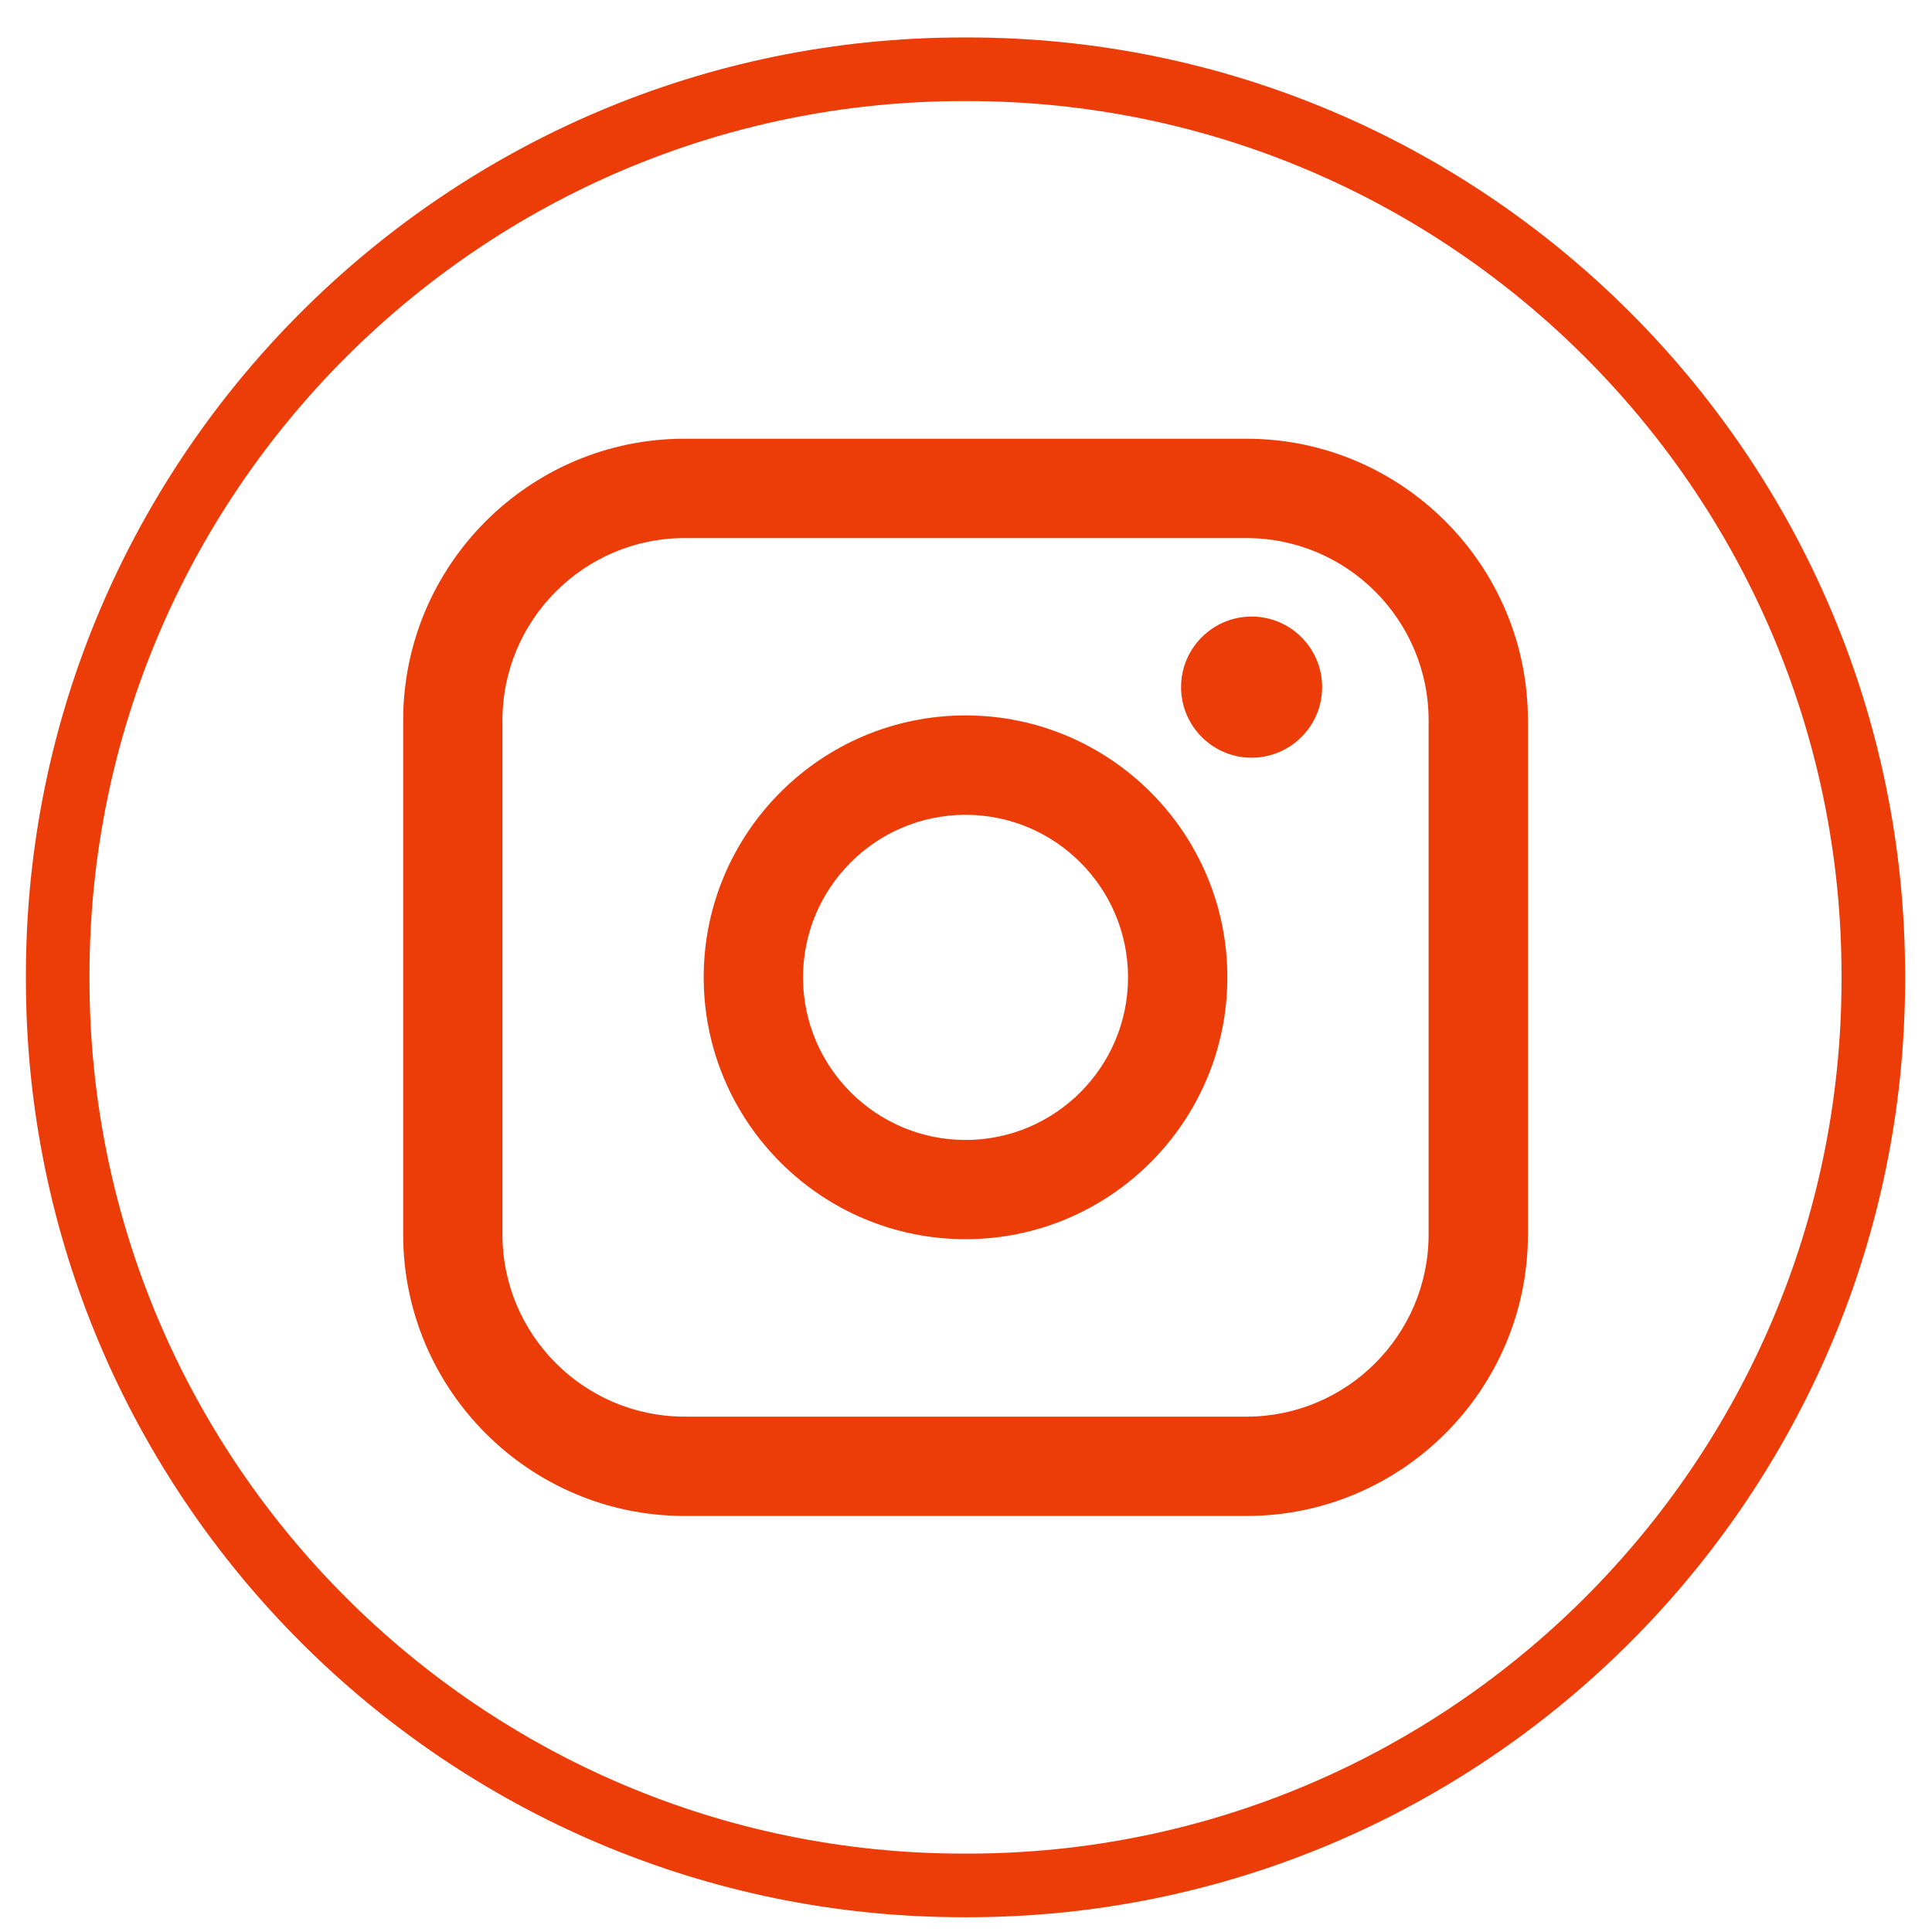
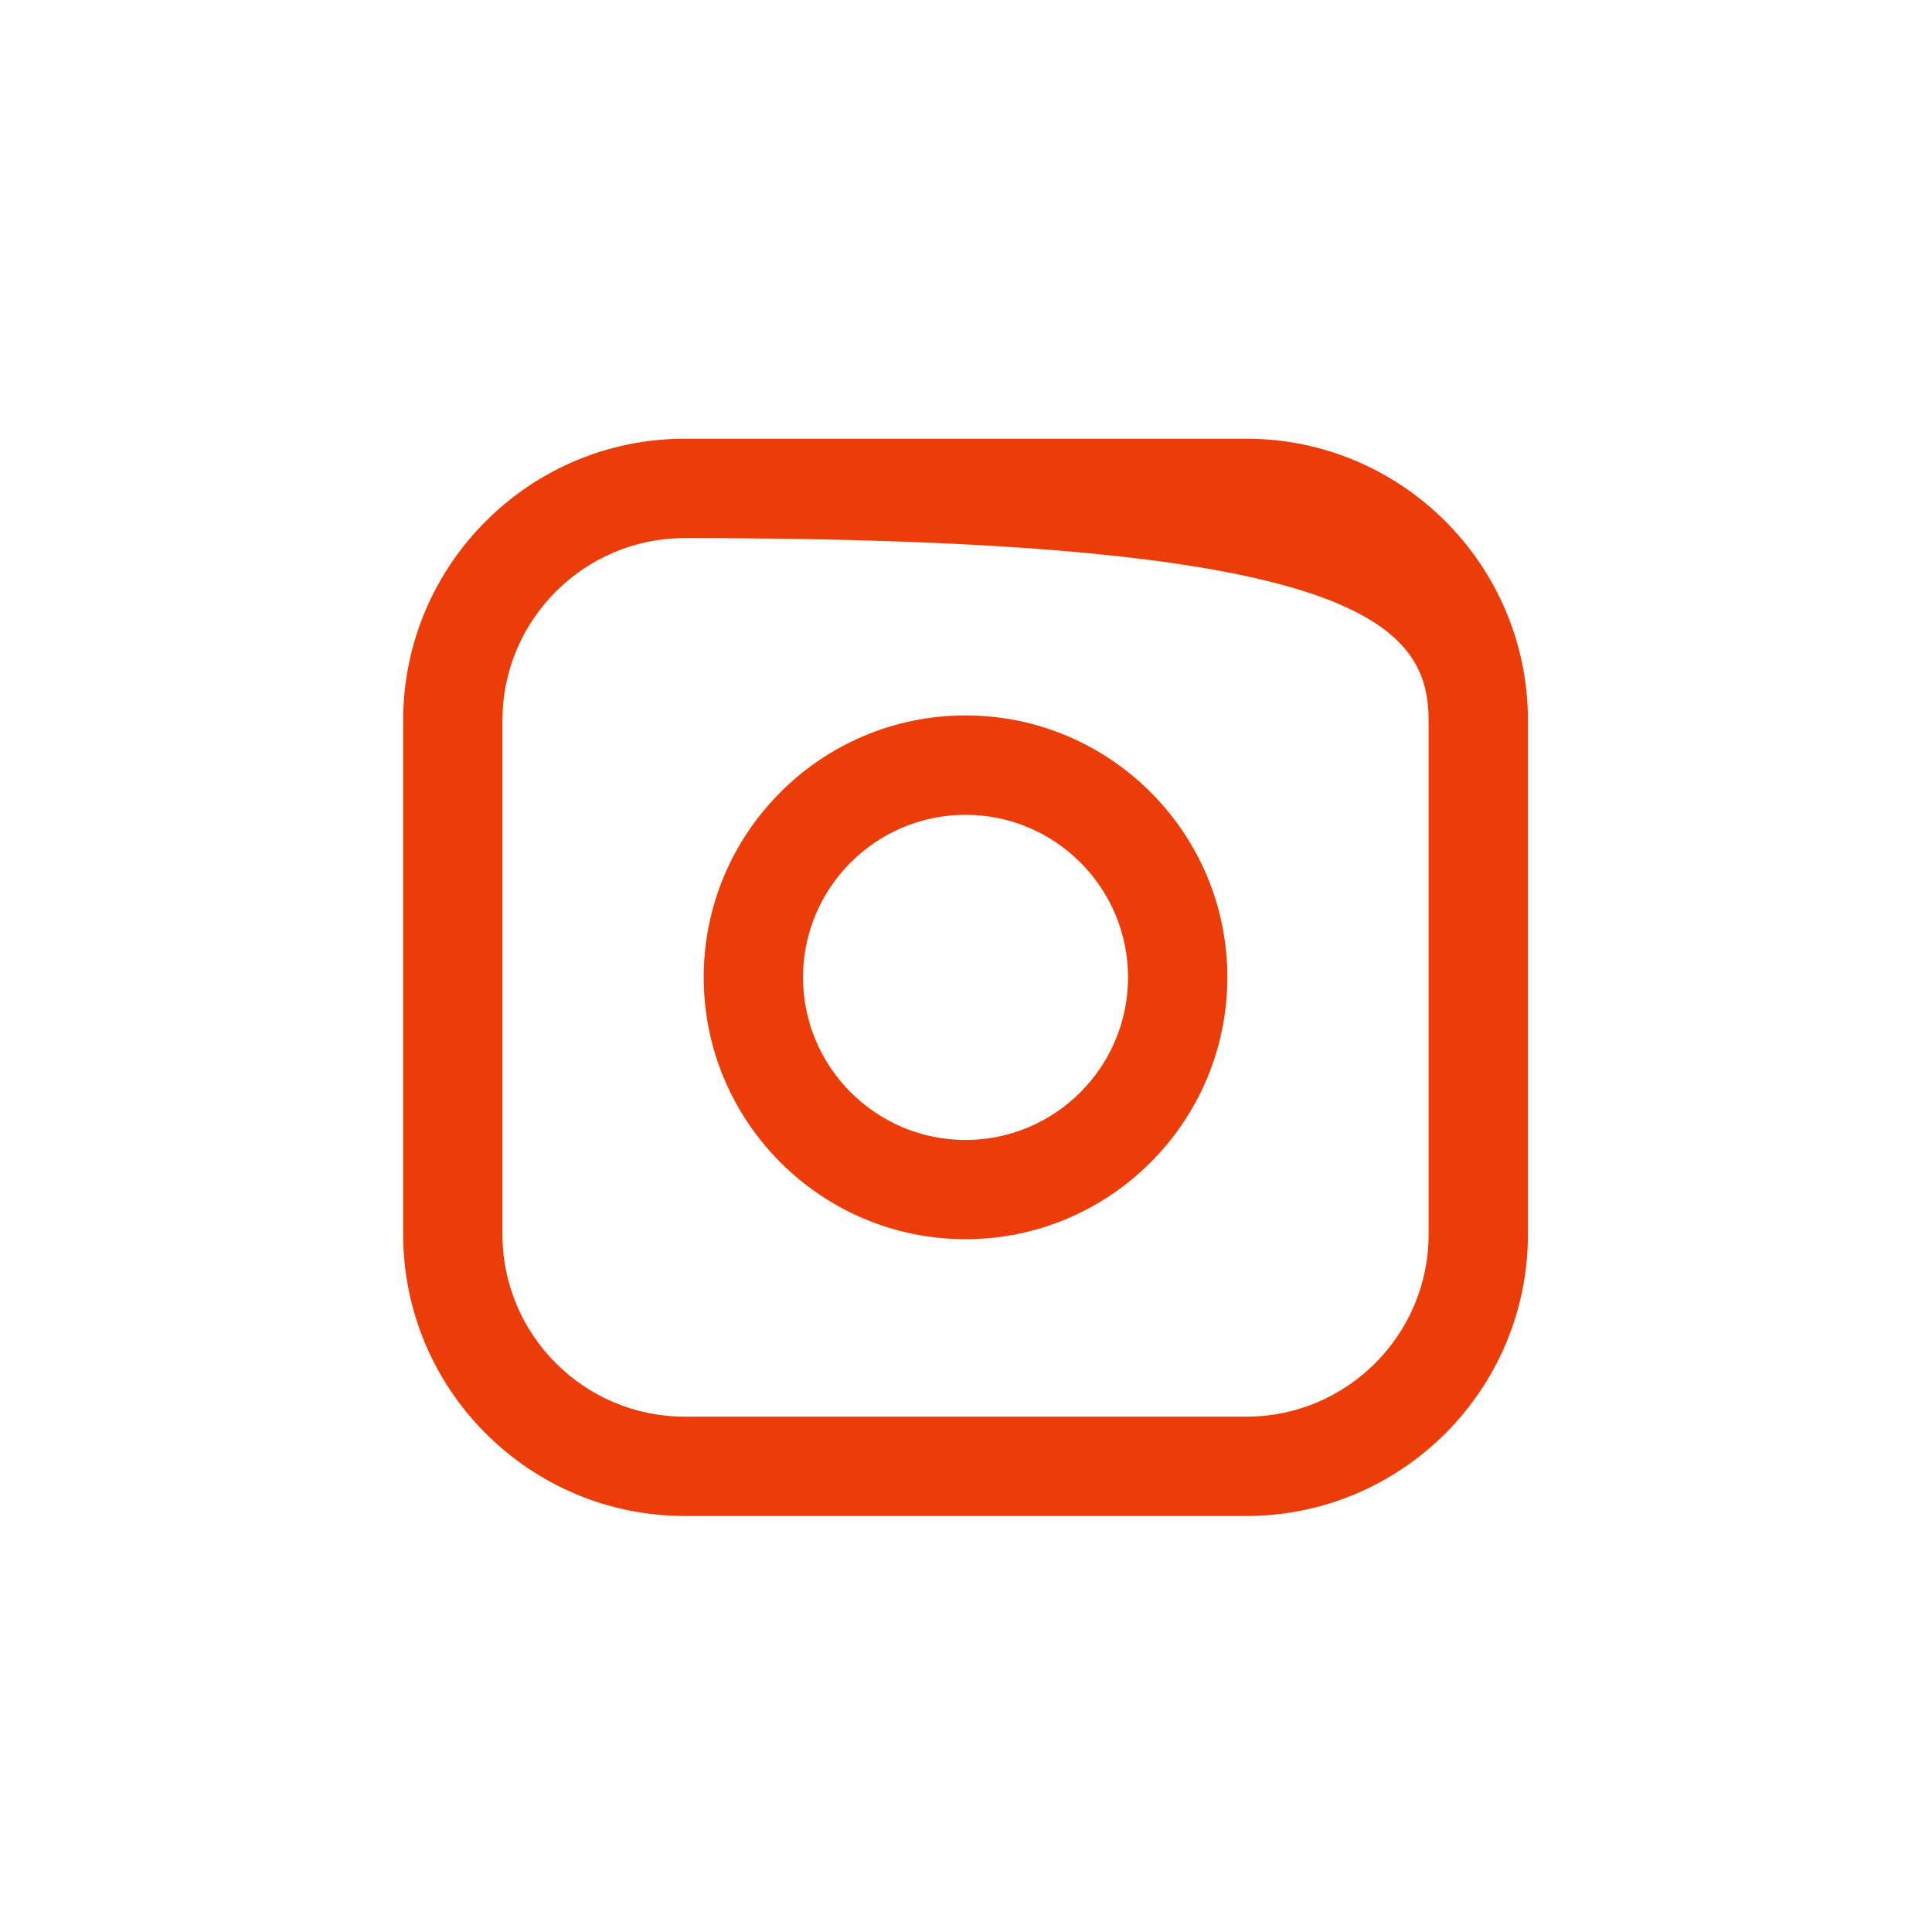
<svg xmlns="http://www.w3.org/2000/svg" width="47" height="47" viewBox="0 0 47 47" fill="none">
-   <path d="M23.538 46.641H23.438C10.862 46.641 0.63 36.406 0.63 23.826V23.725C0.63 11.145 10.862 0.911 23.438 0.911H23.538C36.114 0.911 46.346 11.145 46.346 23.725V23.826C46.346 36.406 36.114 46.641 23.538 46.641ZM23.438 2.459C11.714 2.459 2.177 11.998 2.177 23.725V23.826C2.177 35.553 11.714 45.093 23.438 45.093H23.538C35.262 45.093 44.799 35.553 44.799 23.826V23.725C44.799 11.998 35.262 2.459 23.538 2.459H23.438Z" fill="#EC3D08" />
-   <path d="M30.322 10.673H16.655C12.879 10.673 9.808 13.746 9.808 17.523V30.03C9.808 33.807 12.879 36.879 16.655 36.879H30.322C34.098 36.879 37.17 33.807 37.17 30.03V17.523C37.17 13.746 34.098 10.673 30.322 10.673ZM12.223 17.523C12.223 15.079 14.212 13.09 16.655 13.09H30.322C32.766 13.09 34.754 15.079 34.754 17.523V30.03C34.754 32.474 32.766 34.463 30.322 34.463H16.655C14.212 34.463 12.223 32.474 12.223 30.03V17.523Z" fill="#EC3D08" />
+   <path d="M30.322 10.673H16.655C12.879 10.673 9.808 13.746 9.808 17.523V30.03C9.808 33.807 12.879 36.879 16.655 36.879H30.322C34.098 36.879 37.17 33.807 37.17 30.03V17.523C37.17 13.746 34.098 10.673 30.322 10.673ZM12.223 17.523C12.223 15.079 14.212 13.09 16.655 13.09C32.766 13.09 34.754 15.079 34.754 17.523V30.03C34.754 32.474 32.766 34.463 30.322 34.463H16.655C14.212 34.463 12.223 32.474 12.223 30.03V17.523Z" fill="#EC3D08" />
  <path d="M23.489 30.146C27 30.146 29.858 27.289 29.858 23.775C29.858 20.261 27.002 17.404 23.489 17.404C19.976 17.404 17.119 20.261 17.119 23.775C17.119 27.289 19.976 30.146 23.489 30.146ZM23.489 19.822C25.669 19.822 27.442 21.596 27.442 23.776C27.442 25.957 25.669 27.732 23.489 27.732C21.308 27.732 19.535 25.957 19.535 23.776C19.535 21.596 21.308 19.822 23.489 19.822Z" fill="#EC3D08" />
-   <path d="M30.448 18.433C31.393 18.433 32.164 17.663 32.164 16.716C32.164 15.769 31.395 14.999 30.448 14.999C29.501 14.999 28.732 15.769 28.732 16.716C28.732 17.663 29.501 18.433 30.448 18.433Z" fill="#EC3D08" />
</svg>